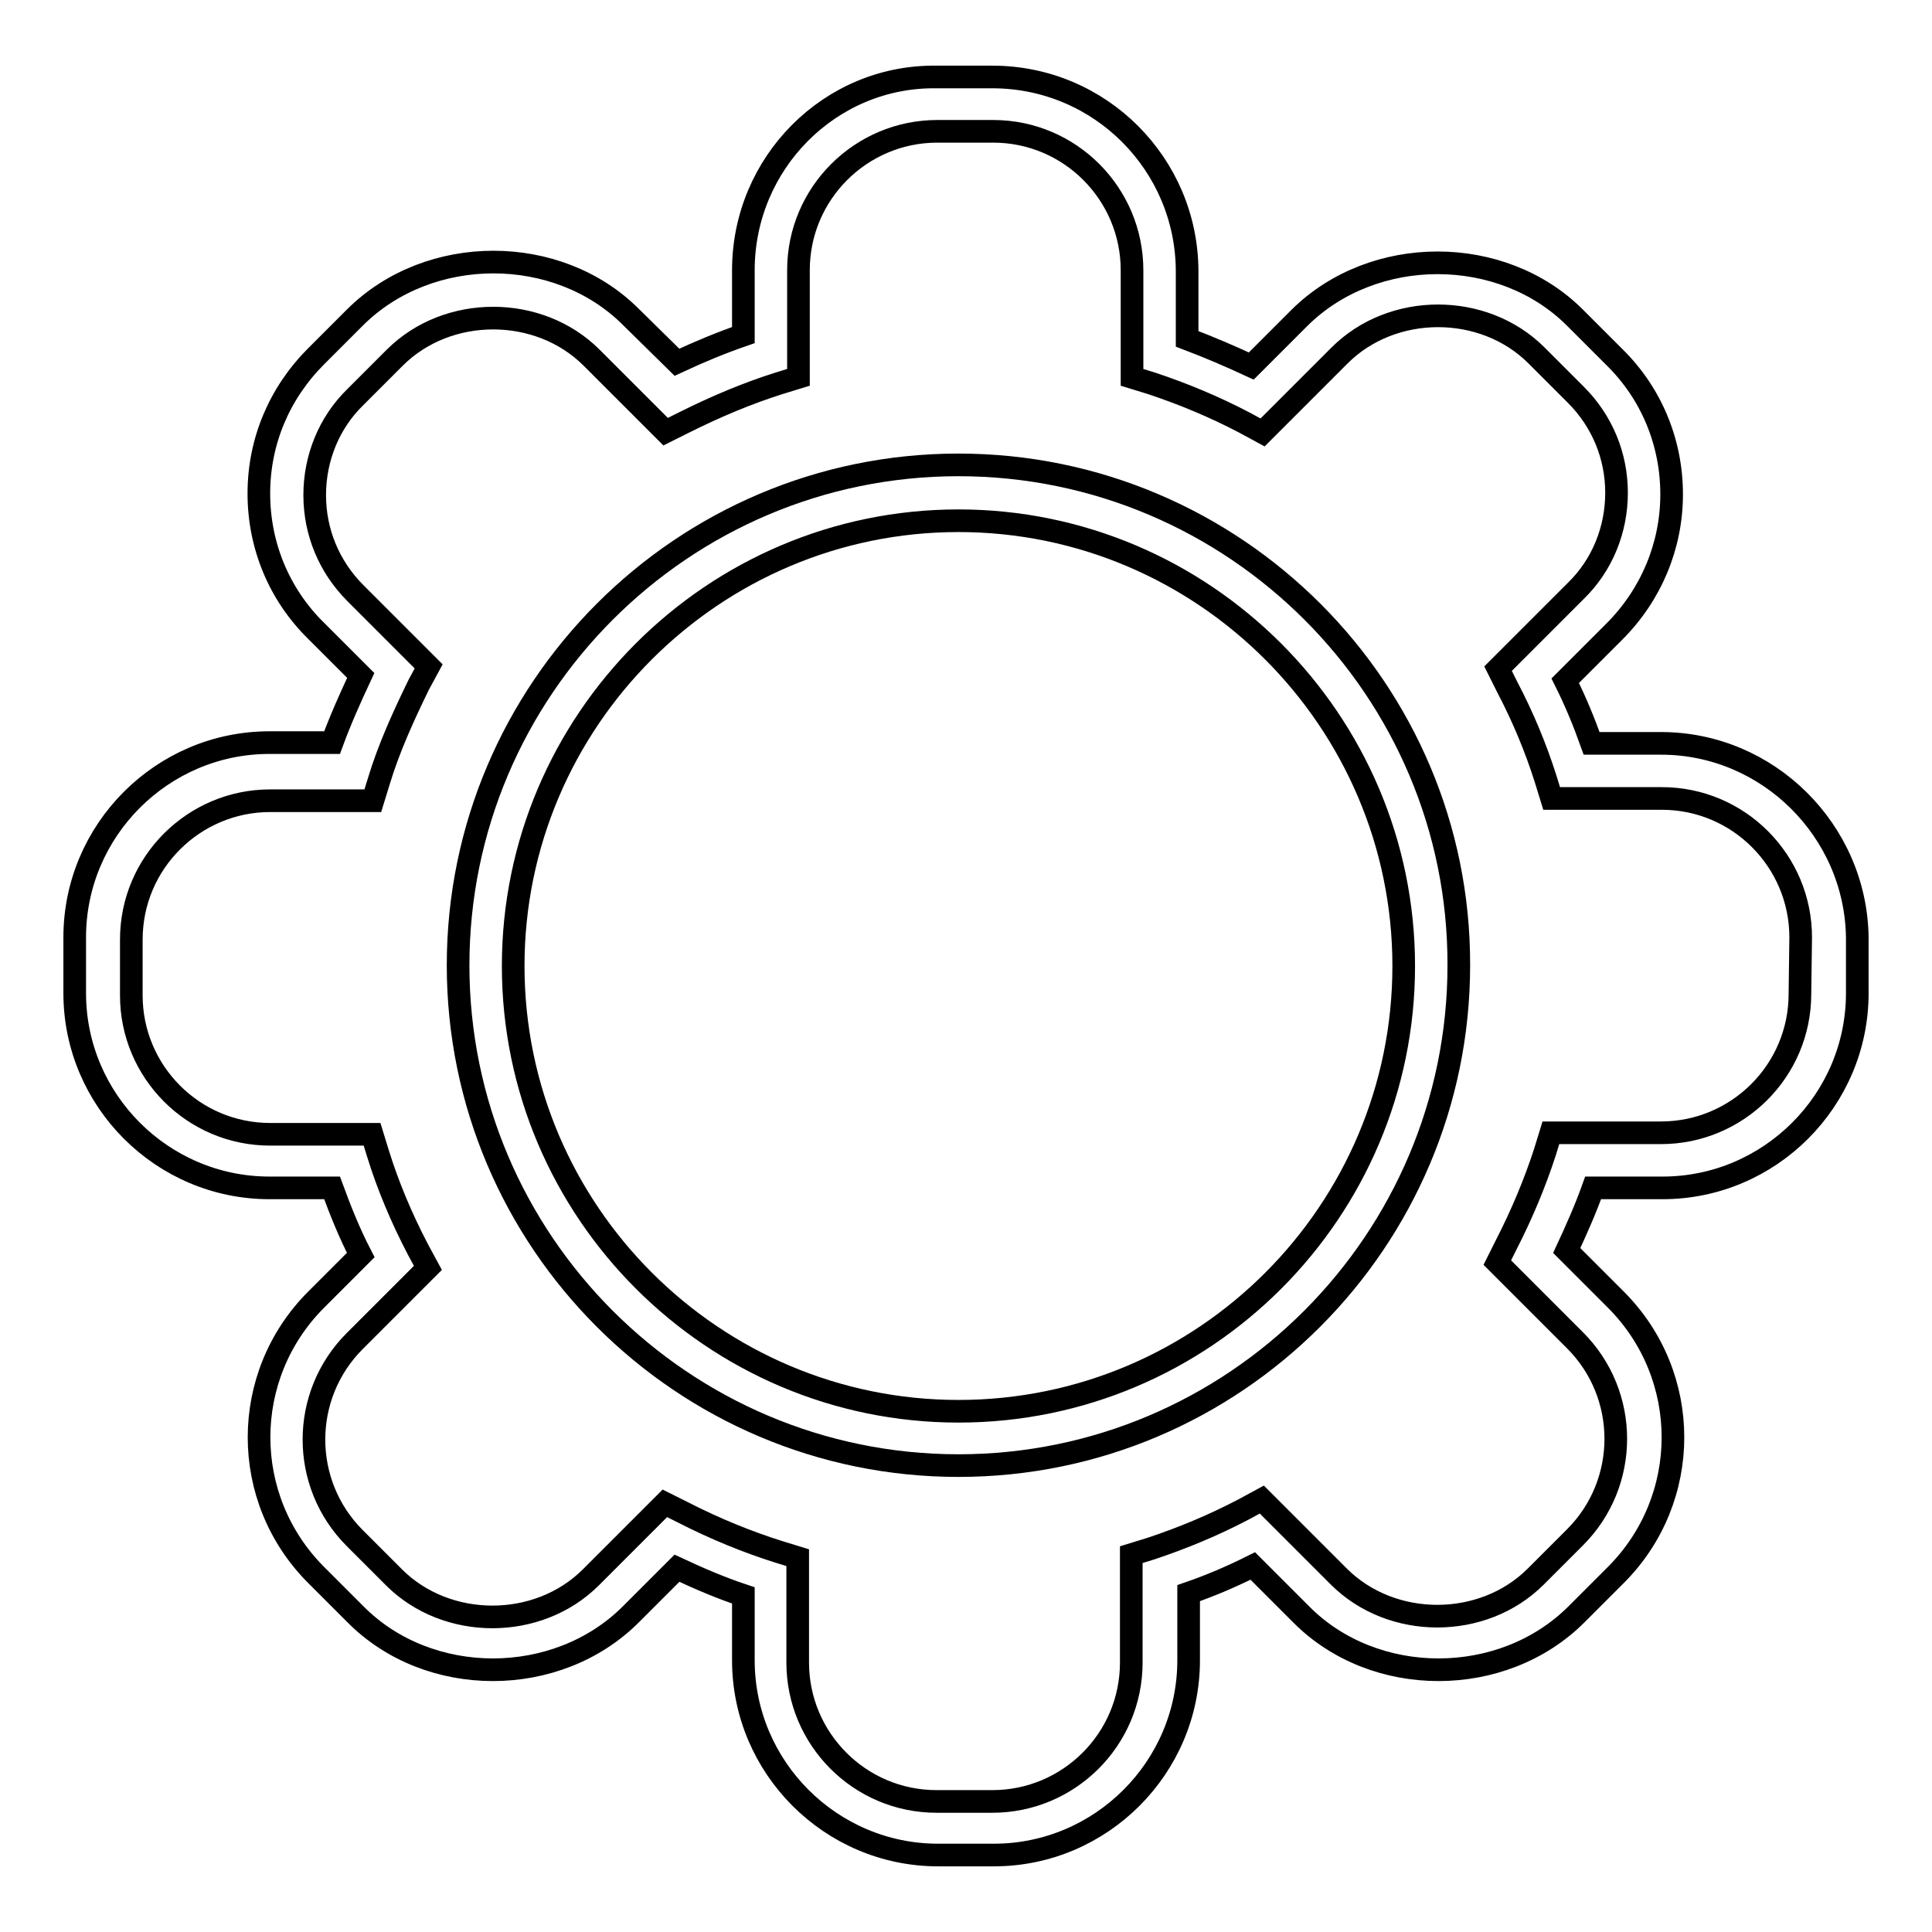
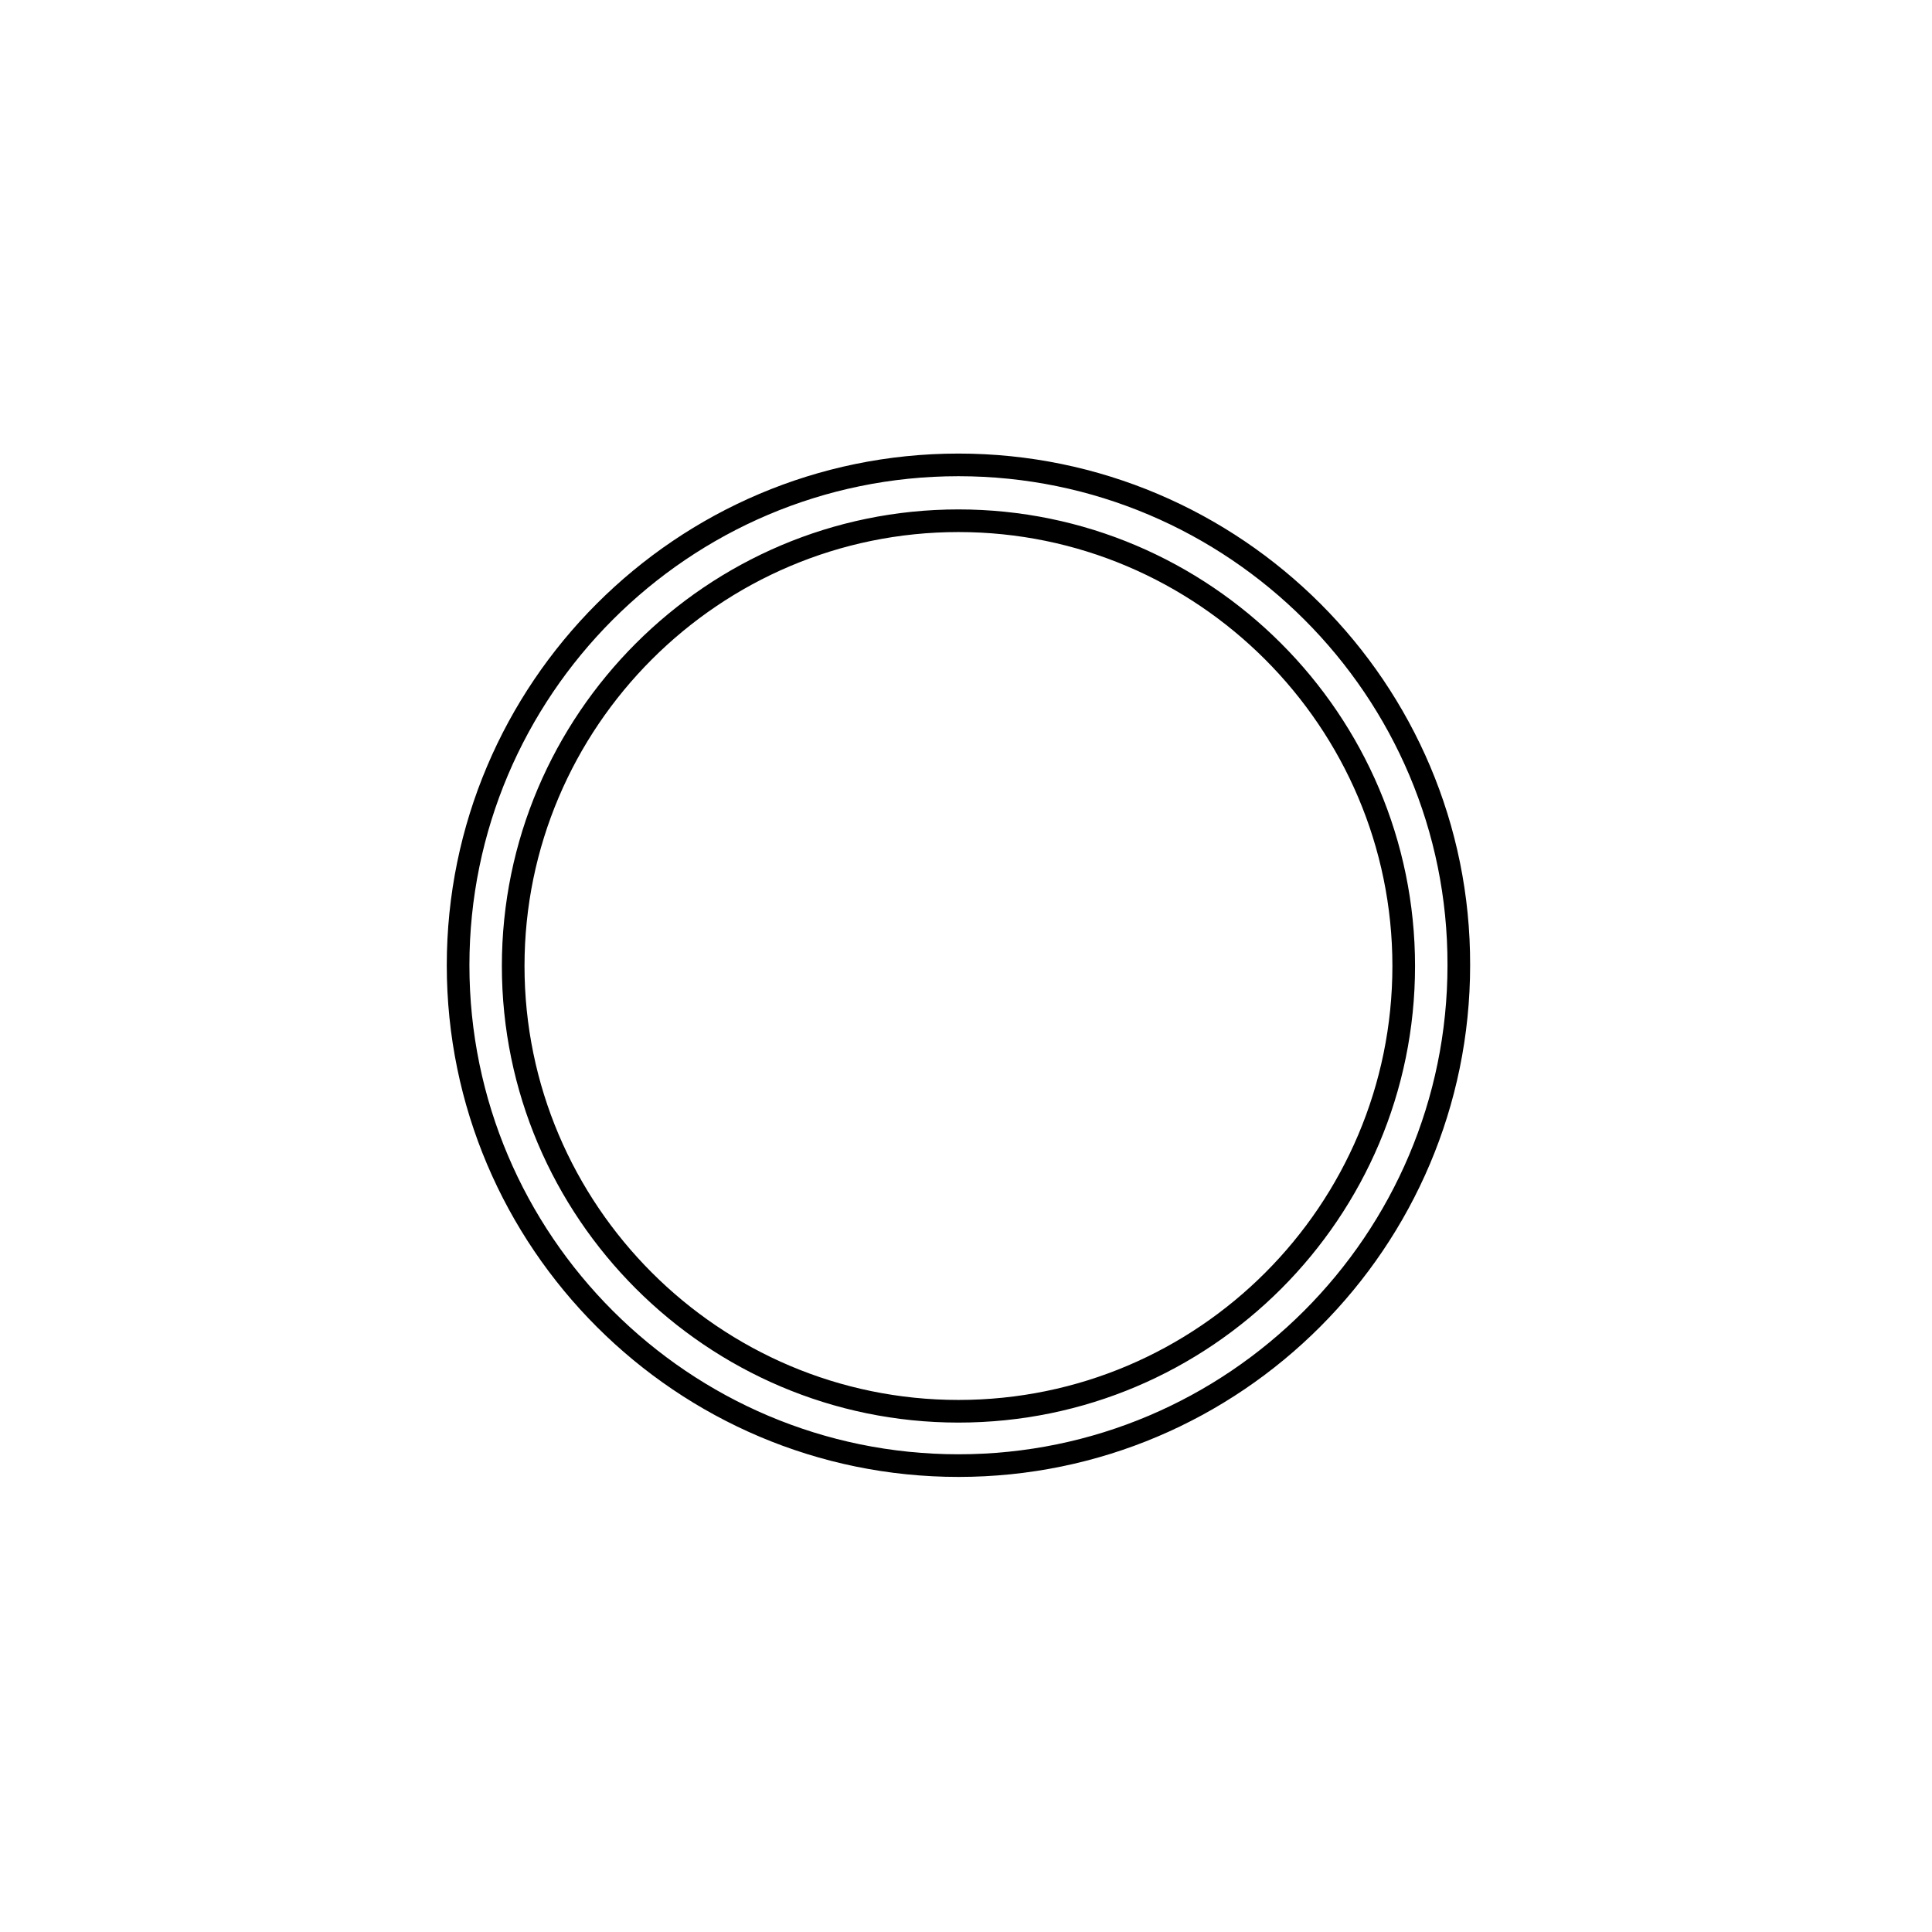
<svg xmlns="http://www.w3.org/2000/svg" version="1.1" x="0px" y="0px" viewBox="0 0 256 256" enable-background="new 0 0 256 256" xml:space="preserve">
  <g>
    <g>
-       <path stroke-width="3" fill-opacity="0" stroke="#000000" d="M127,61.6c-36.6,0-66.3,29.8-66.3,66.3c0,36.6,29.8,66.3,66.3,66.3c36.6,0,66.3-29.8,66.3-66.3C193.4,91.4,163.6,61.6,127,61.6z M127,187c-32.5,0-59-26.5-59-59c0-32.5,26.5-59,59-59c32.5,0,59,26.5,59,59C186,160.5,159.6,187,127,187z" />
-       <path stroke-width="3" fill-opacity="0" stroke="#000000" d="M220.1,98.5h-9.2c-1-2.8-2.1-5.5-3.5-8.3l6.5-6.5c4.9-4.9,7.6-11.4,7.6-18.2c0-6.9-2.7-13.4-7.6-18.2l-5.2-5.2c-9.7-9.7-26.7-9.7-36.5,0l-6.4,6.4c-2.8-1.3-5.6-2.5-8.5-3.6v-8.9c0-14.2-11.5-25.8-25.8-25.8h-7.4C110,10,98.5,21.6,98.5,35.8v8.6c-2.9,1-5.8,2.2-8.8,3.6L83.6,42c-9.7-9.7-26.7-9.7-36.5,0l-5.2,5.2c-4.9,4.9-7.6,11.3-7.6,18.2c0,6.9,2.7,13.4,7.6,18.2l5.9,5.9c-1.4,3-2.7,5.9-3.8,8.9h-8.3c-14.2,0-25.8,11.6-25.8,25.8v7.4c0,14.2,11.6,25.8,25.8,25.8h8.3c1.1,3,2.3,6,3.8,8.9l-5.9,5.9c-10.1,10.1-10.1,26.4,0,36.5l5.2,5.2c9.7,9.8,26.7,9.8,36.5,0l6.1-6.1c3,1.4,5.8,2.6,8.8,3.6v8.6c0,14.2,11.6,25.8,25.8,25.8h7.4c14.2,0,25.8-11.6,25.8-25.8v-8.9c2.9-1,5.7-2.2,8.5-3.6l6.4,6.4c9.7,9.8,26.7,9.8,36.5,0l5.2-5.2c10.1-10.1,10.1-26.4,0-36.5l-6.5-6.5c1.3-2.8,2.5-5.5,3.5-8.3h9.2c14.2,0,25.8-11.6,25.8-25.8v-7.4C245.9,110.1,234.3,98.5,220.1,98.5z M238.5,131.7c0,10.2-8.3,18.4-18.4,18.4h-14.6l-0.8,2.6c-1.3,4-3,8.1-5.1,12.2l-1.2,2.4l10.3,10.3c7.2,7.2,7.2,18.9,0,26.1l-5.2,5.2c-7,7-19.1,7-26.1,0l-10.2-10.2l-2.4,1.3c-4,2.1-8.1,3.8-12.3,5.2l-2.6,0.8v14.3c0,10.2-8.3,18.4-18.4,18.4h-7.4c-10.2,0-18.4-8.3-18.4-18.4v-13.9l-2.6-0.8c-4.1-1.3-8.3-3-12.6-5.2l-2.4-1.2l-9.8,9.8c-7,7-19.1,7-26.1,0l-5.2-5.2c-7.2-7.2-7.2-18.9,0-26.1l9.7-9.7l-1.3-2.4c-2.2-4.2-4-8.5-5.3-12.7l-0.8-2.6H35.8c-10.2,0-18.4-8.3-18.4-18.4v-7.4c0-10.2,8.3-18.4,18.4-18.4h13.6l0.8-2.6c1.3-4.3,3.2-8.5,5.3-12.8l1.3-2.4l-9.7-9.7c-3.5-3.5-5.4-8.1-5.4-13s1.9-9.6,5.4-13l5.2-5.2c7-7,19.1-7,26.1,0l9.8,9.8l2.4-1.2c4.4-2.2,8.5-3.9,12.6-5.2l2.6-0.8V35.8c0-10.2,8.3-18.4,18.4-18.4h7.4c10.2,0,18.4,8.3,18.4,18.4V50l2.6,0.8c4.2,1.4,8.3,3.1,12.3,5.2l2.4,1.3l10.2-10.2c7-7,19.1-7,26.1,0l5.2,5.2c3.5,3.5,5.4,8.1,5.4,13s-1.9,9.6-5.4,13l-10.3,10.3l1.2,2.4c2.1,4,3.8,8.1,5.1,12.2l0.8,2.6h14.6c10.2,0,18.4,8.3,18.4,18.4L238.5,131.7L238.5,131.7z" />
+       <path stroke-width="3" fill-opacity="0" stroke="#000000" d="M127,61.6c-36.6,0-66.3,29.8-66.3,66.3c0,36.6,29.8,66.3,66.3,66.3c36.6,0,66.3-29.8,66.3-66.3C193.4,91.4,163.6,61.6,127,61.6z M127,187c-32.5,0-59-26.5-59-59c0-32.5,26.5-59,59-59c32.5,0,59,26.5,59,59C186,160.5,159.6,187,127,187" />
    </g>
  </g>
</svg>